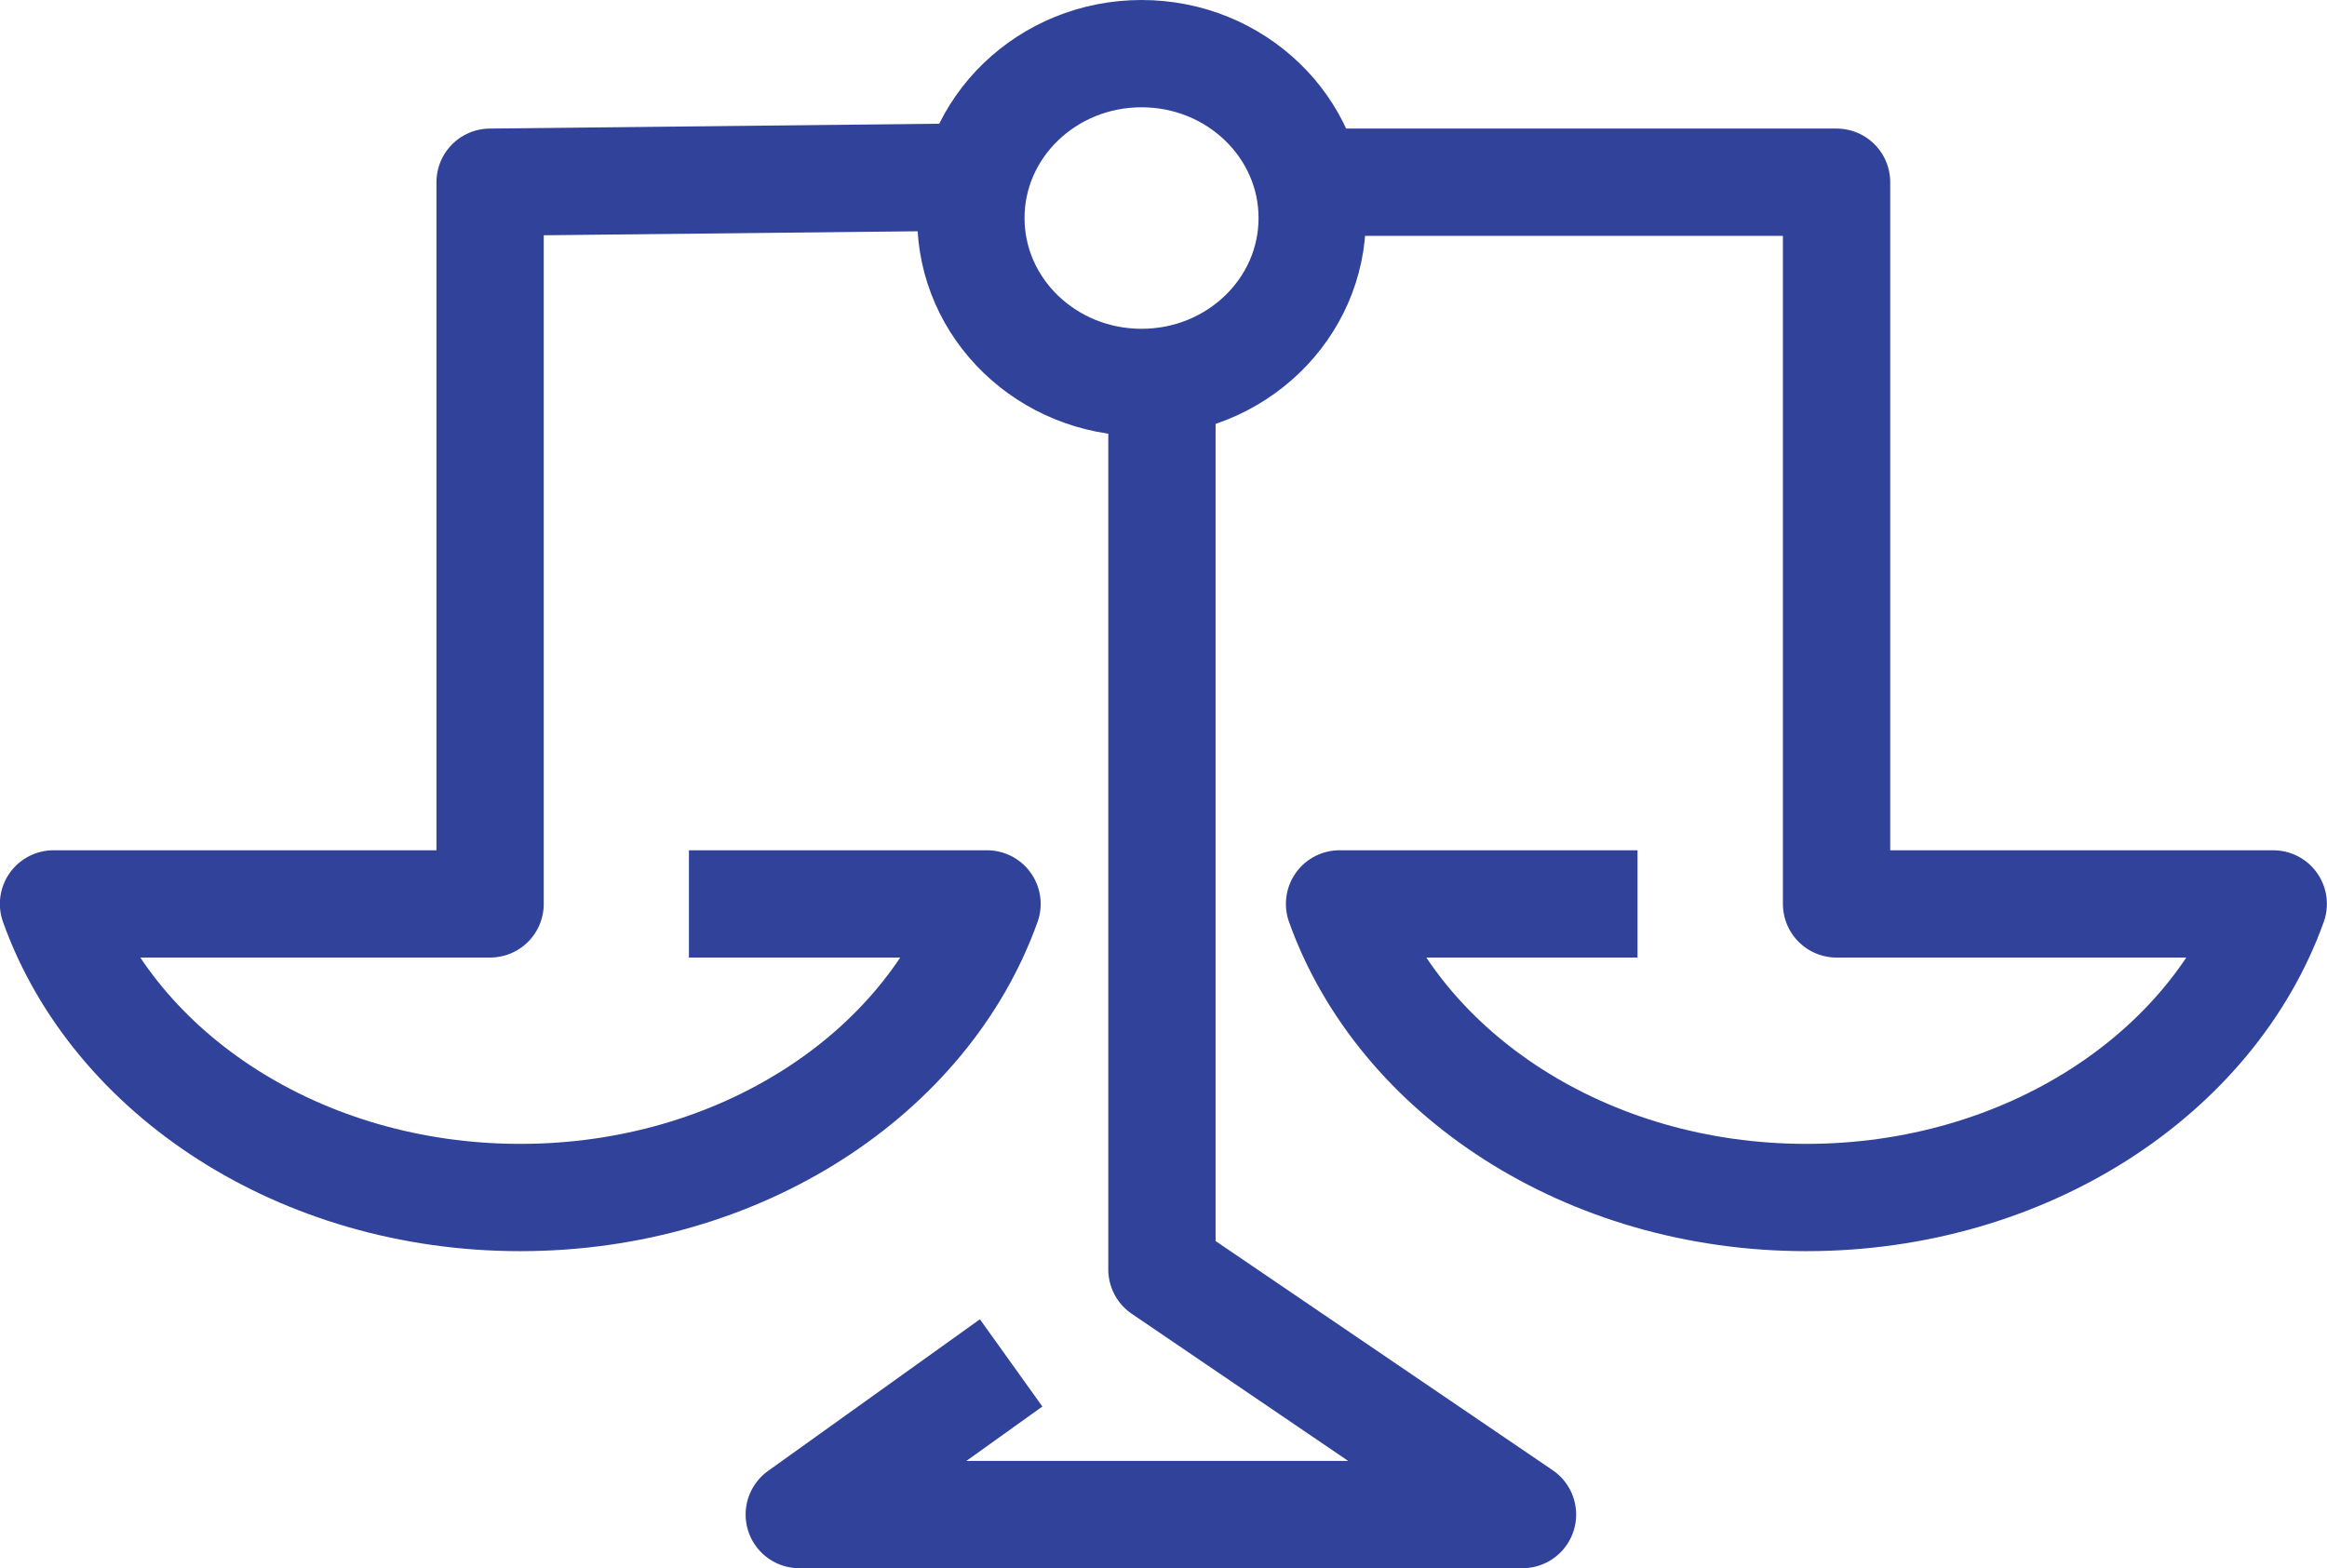
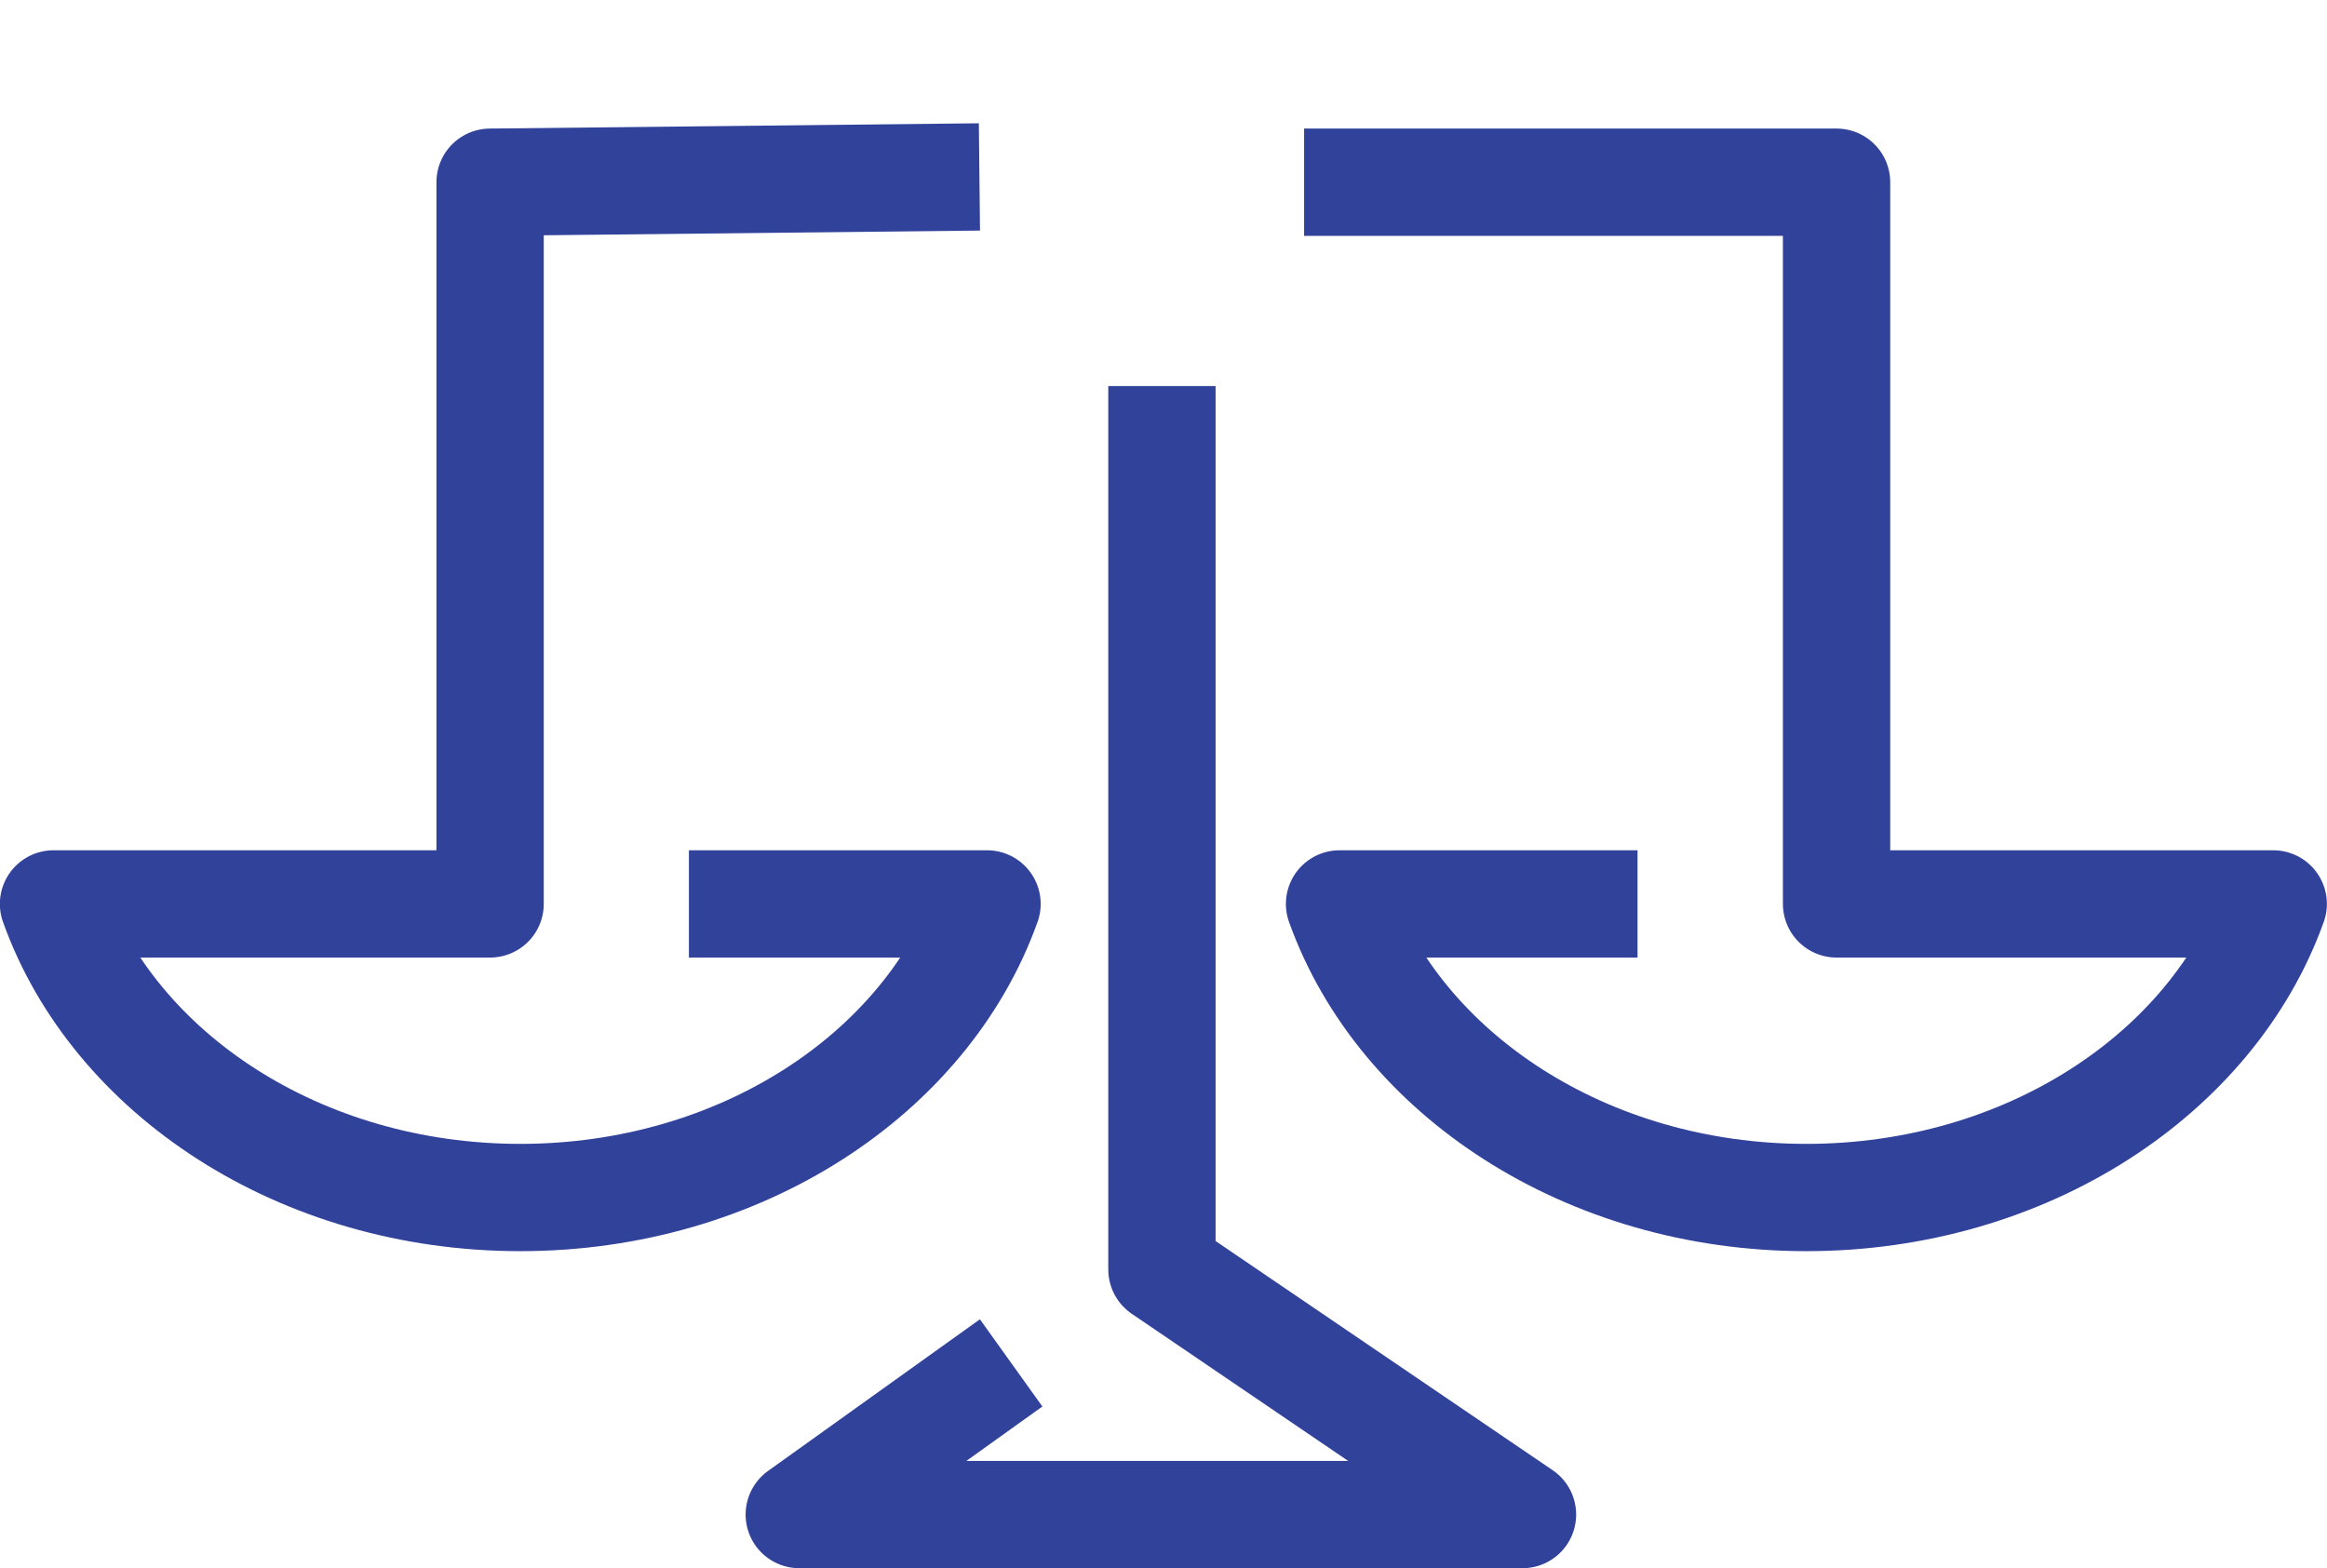
<svg xmlns="http://www.w3.org/2000/svg" width="54.213" height="36.544" viewBox="0 0 54.213 36.544">
  <defs>
    <style>.a{fill:rgba(0,0,0,0);stroke:#31429a;stroke-linejoin:round;stroke-width:2.5px;}</style>
  </defs>
  <g transform="translate(1.25 1.25)">
    <path class="a" d="M854.671,503.5l-11.4.123v16.818H833.1c1.415,3.959,5.752,6.842,10.874,6.842s9.459-2.882,10.874-6.842h-6.945m22.1,0h-6.942c1.415,3.959,5.752,6.842,10.874,6.842s9.459-2.886,10.878-6.842H874.64V503.623H862.235m-6.825,27.514-4.936,3.534h16.849l-8.4-5.712V508.373" transform="translate(-833.103 -500.627)" />
-     <ellipse class="a" cx="3.976" cy="3.831" rx="3.976" ry="3.831" transform="translate(21.369)" />
  </g>
</svg>